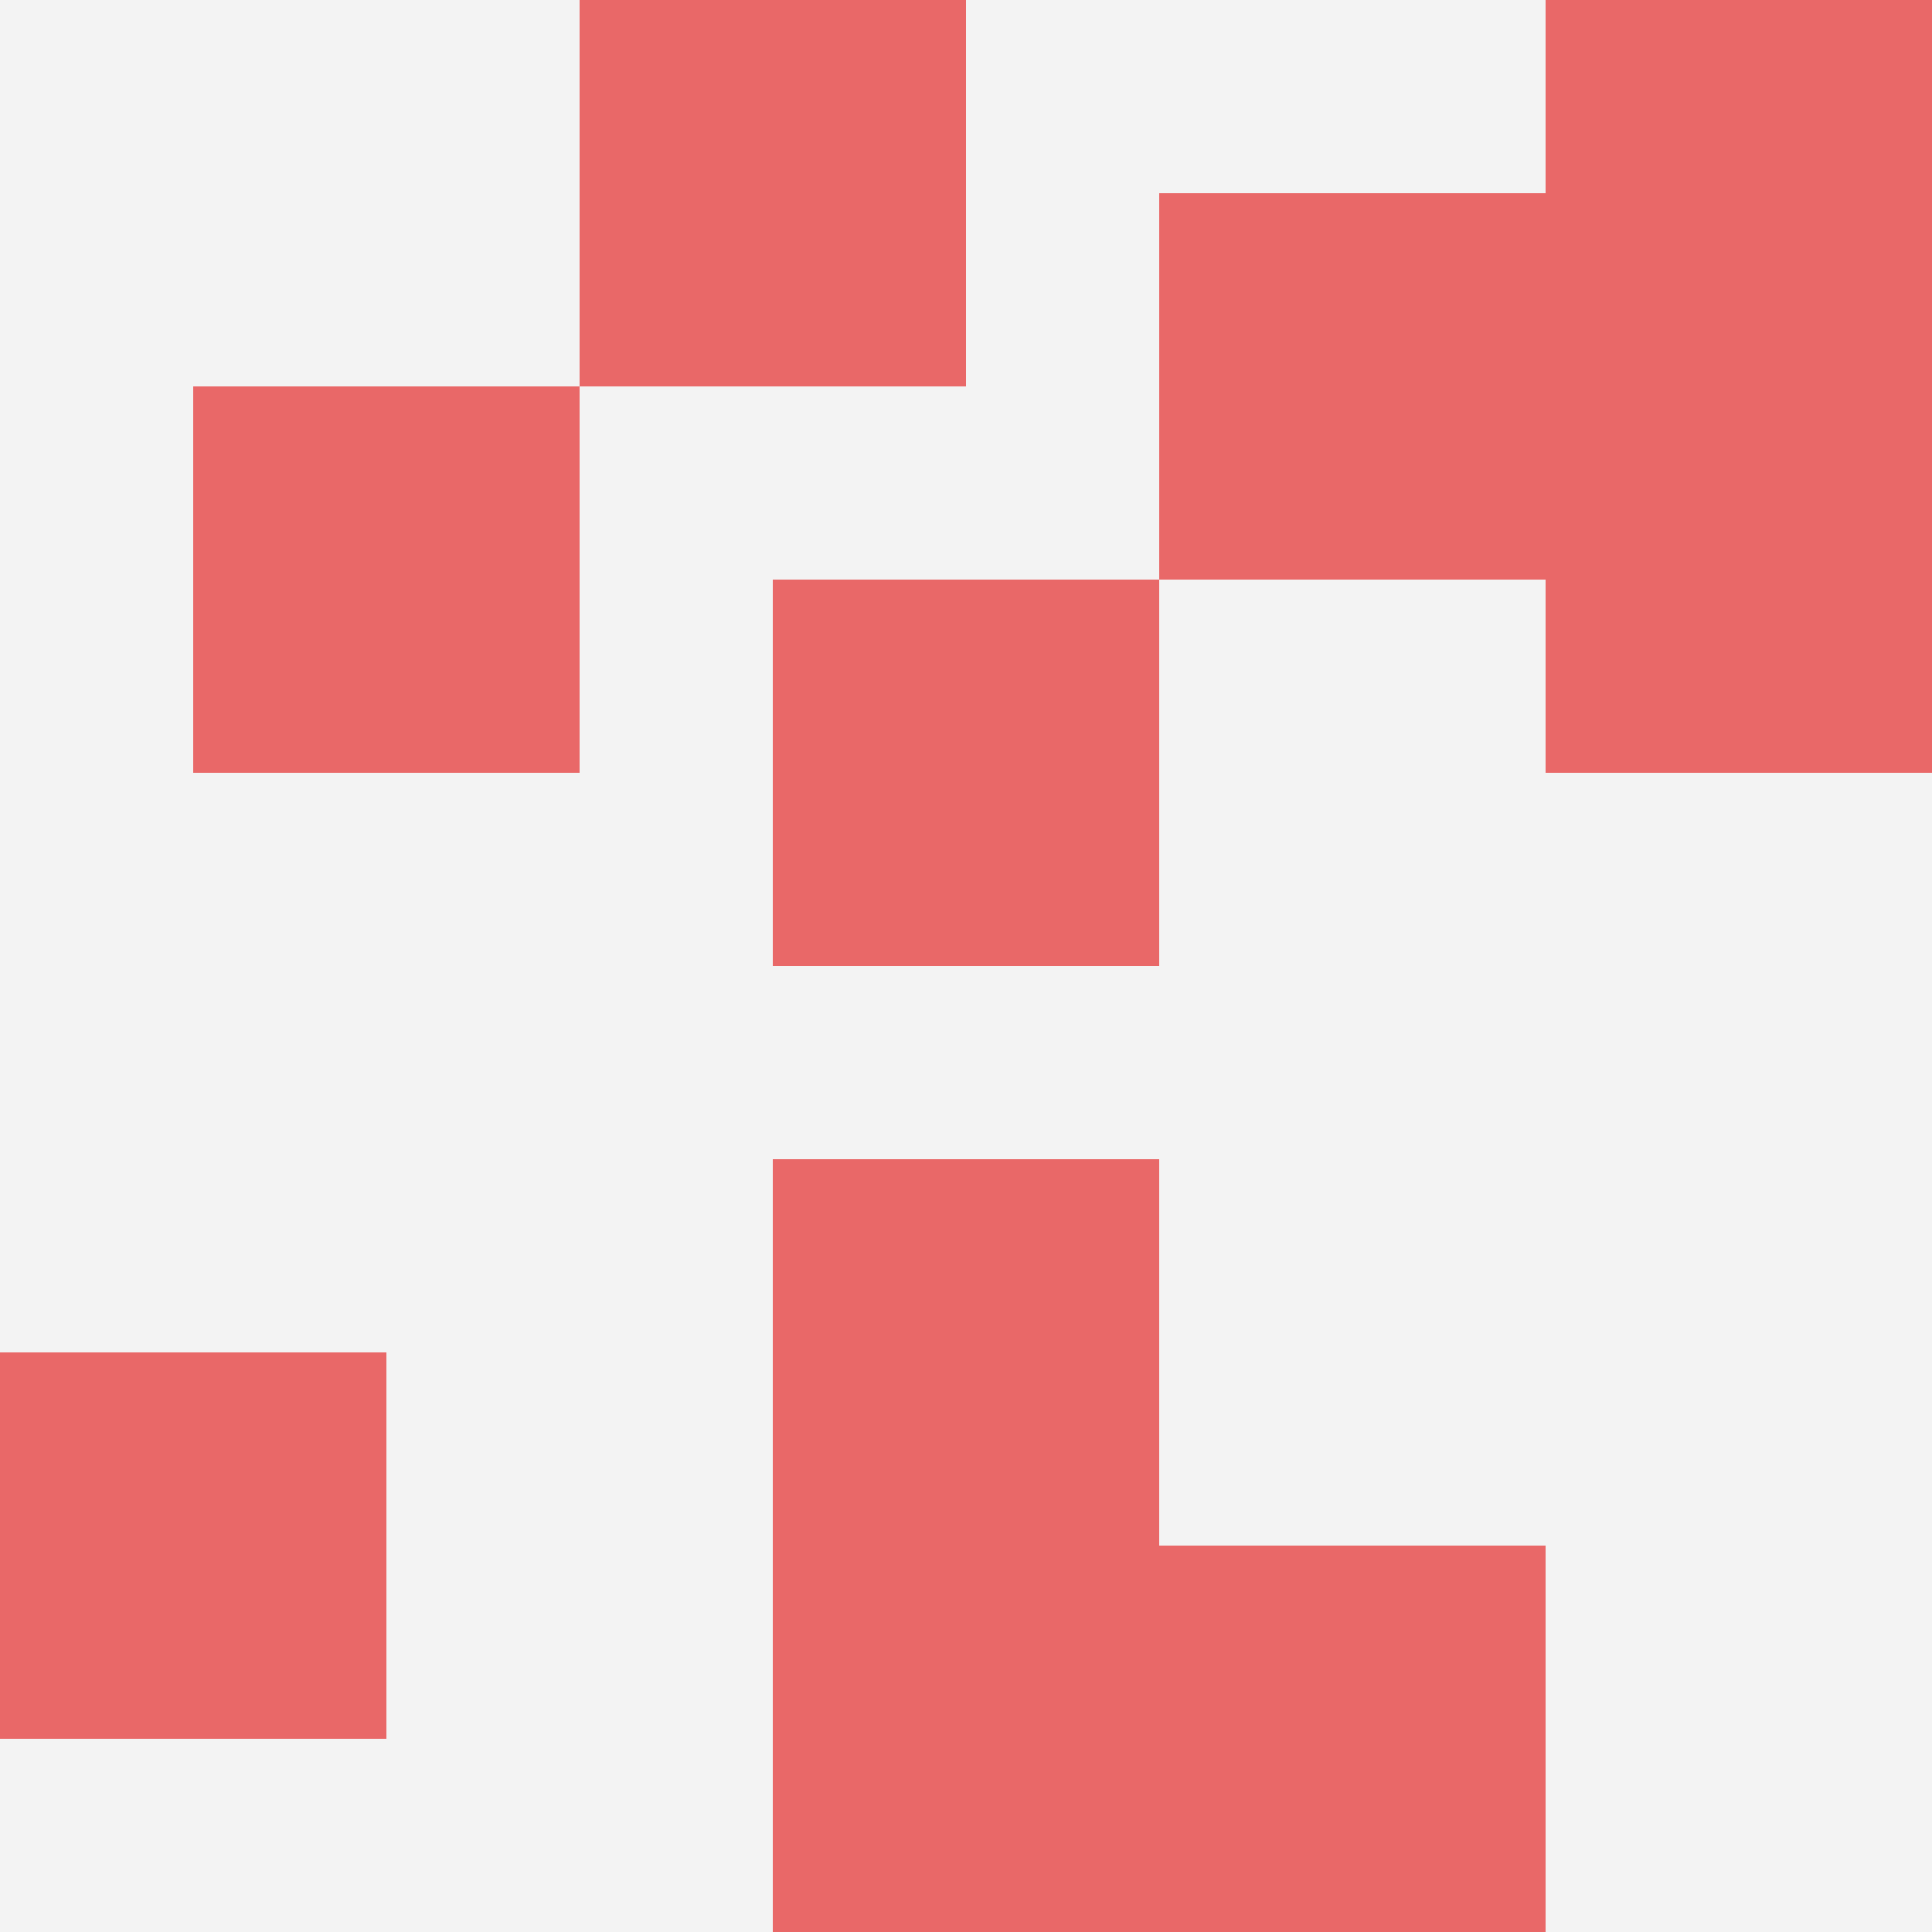
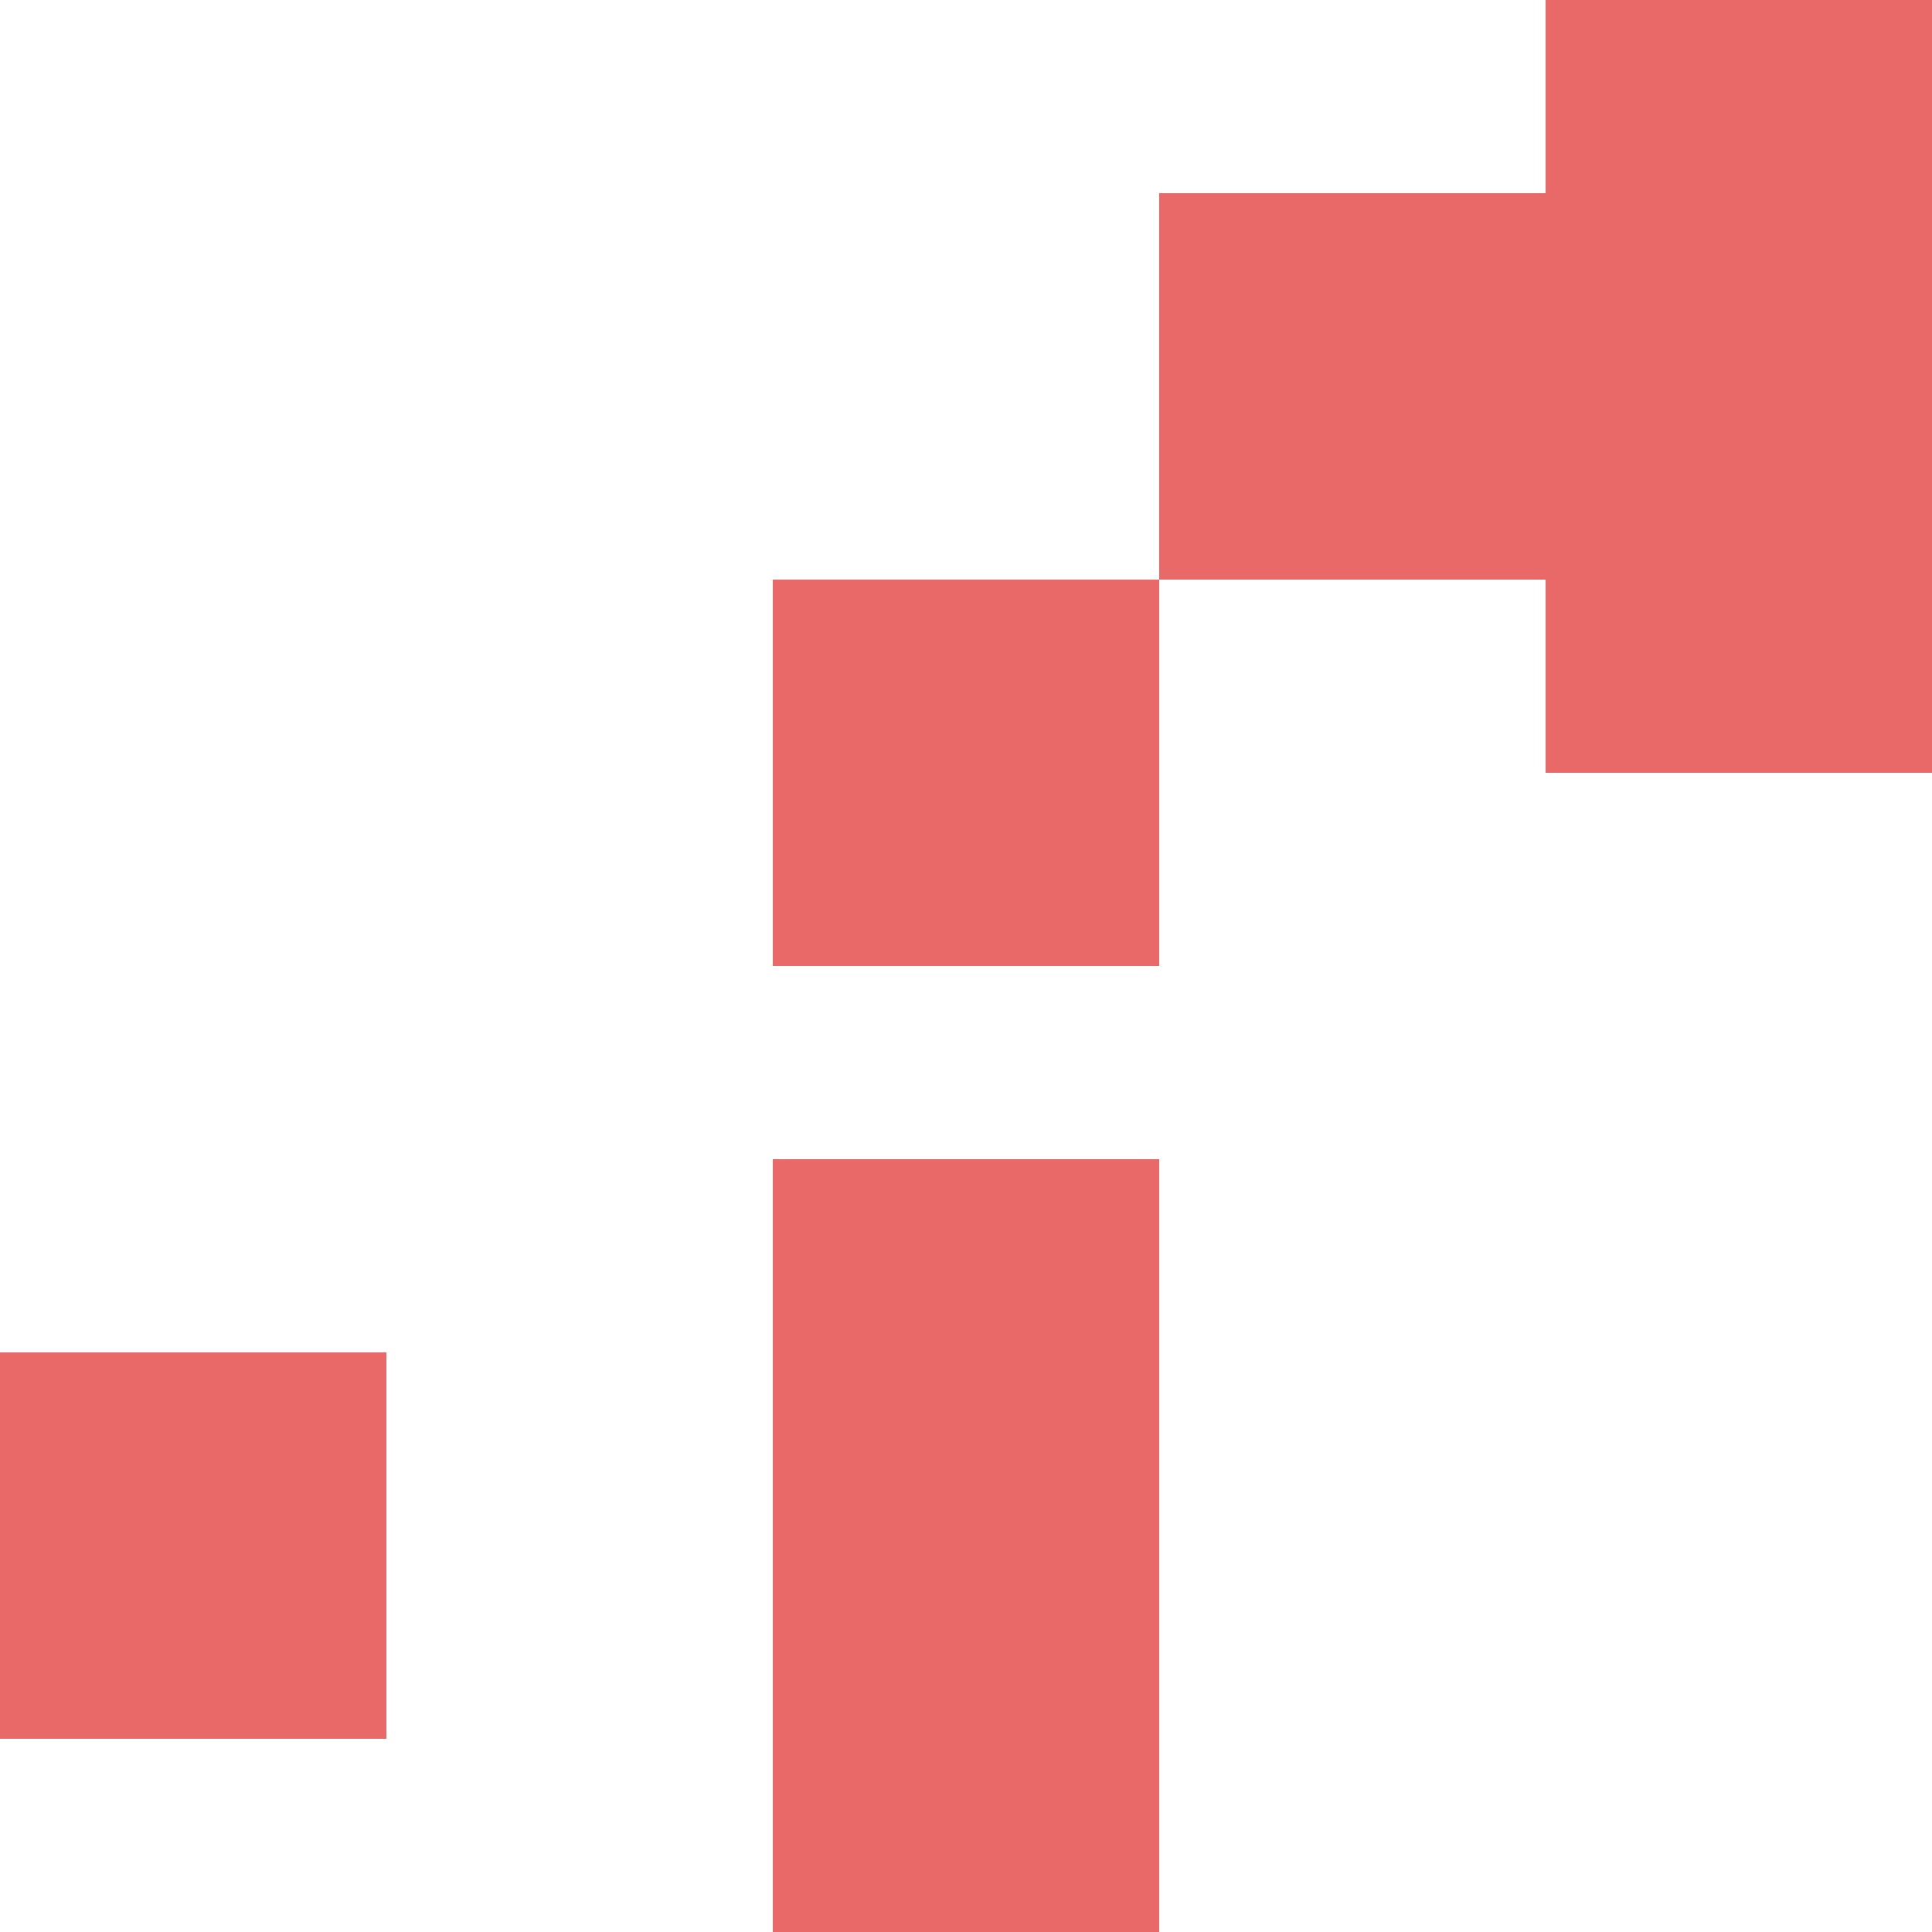
<svg xmlns="http://www.w3.org/2000/svg" id="ten-svg" preserveAspectRatio="xMinYMin meet" viewBox="0 0 10 10">
-   <rect x="0" y="0" width="10" height="10" fill="#F3F3F3" />
  <rect class="t" x="8" y="2" />
-   <rect class="t" x="1" y="2" />
  <rect class="t" x="6" y="1" />
  <rect class="t" x="4" y="8" />
  <rect class="t" x="4" y="6" />
  <rect class="t" x="0" y="7" />
-   <rect class="t" x="6" y="8" />
-   <rect class="t" x="3" y="0" />
  <rect class="t" x="8" y="0" />
  <rect class="t" x="4" y="3" />
  <style>.t{width:2px;height:2px;fill:#E96868} #ten-svg{shape-rendering:crispedges;}</style>
</svg>